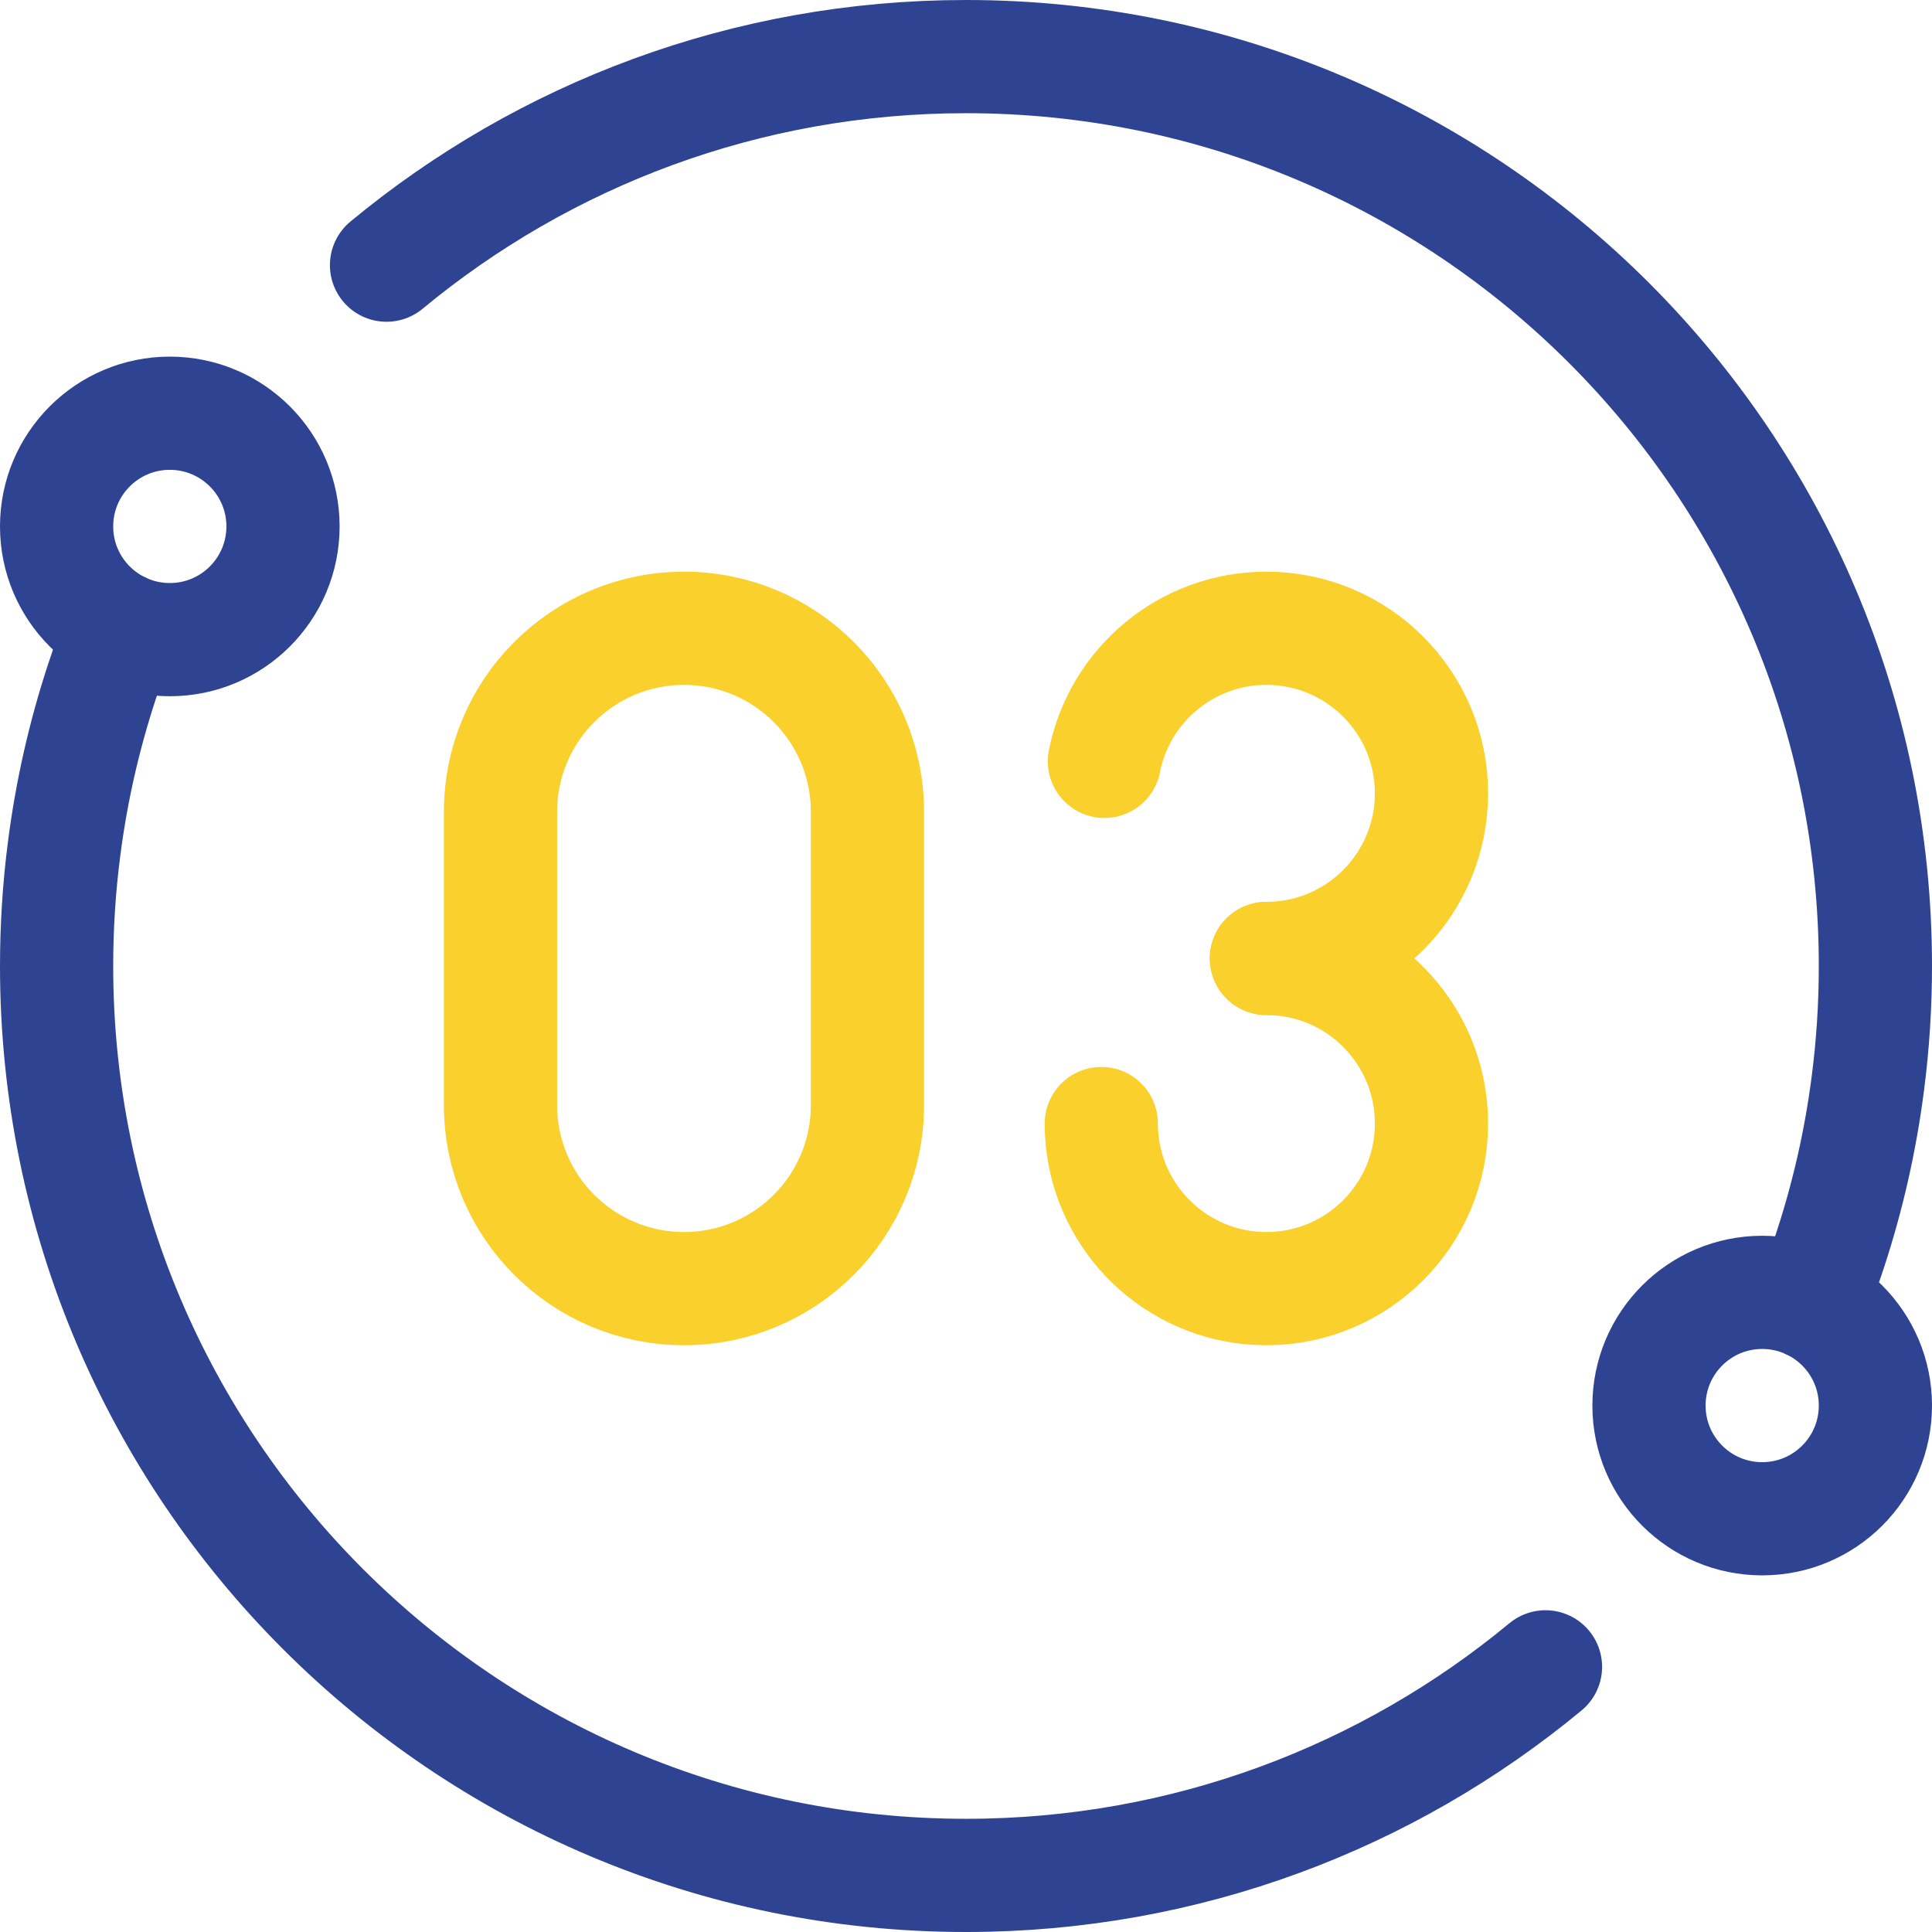
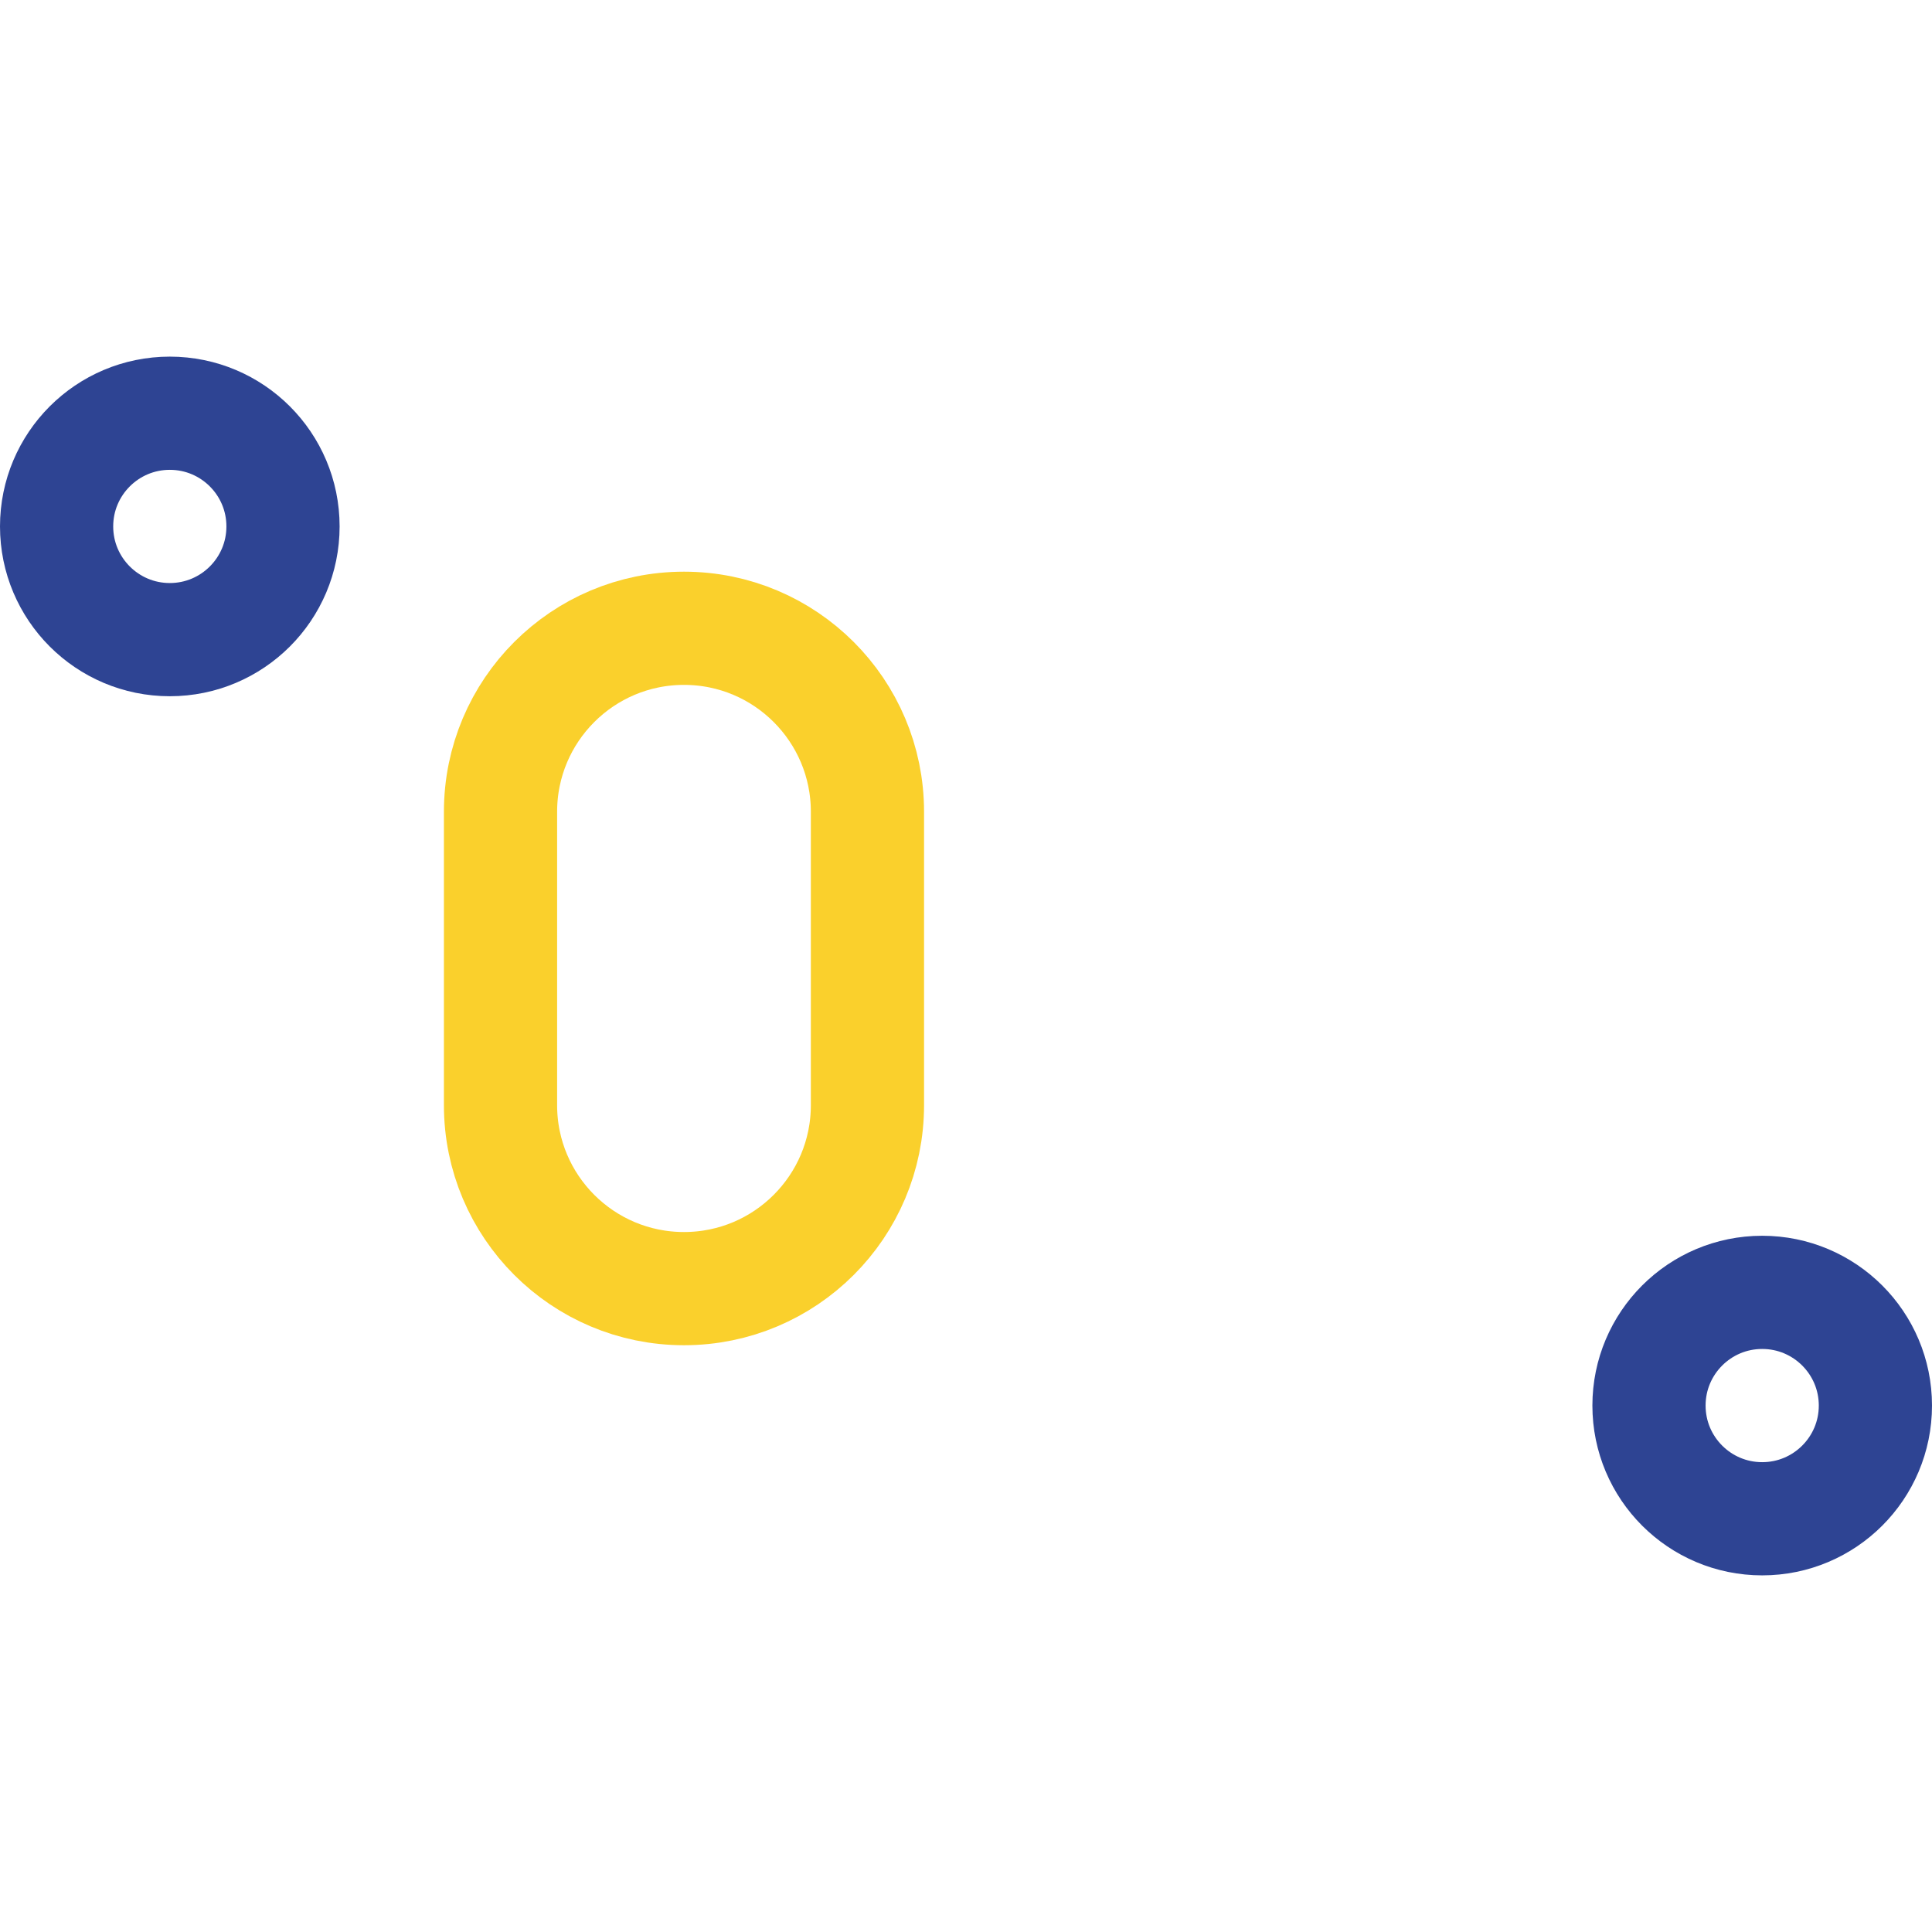
<svg xmlns="http://www.w3.org/2000/svg" version="1.1" id="Capa_1" x="0px" y="0px" viewBox="0 0 512 512" style="enable-background:new 0 0 512 512;" xml:space="preserve">
  <g>
-     <path style="fill:none;stroke:#2E4493;stroke-width:30;stroke-linecap:round;stroke-linejoin:round;stroke-miterlimit:10;" d="&#10;&#09;&#09;M32.13,166.61c-1.86,4.64-3.58,9.35-5.15,14.13c-4.67,14.23-8.05,29.04-10,44.3C15.67,235.17,15,245.51,15,256&#10;&#09;&#09;c0,133.1,107.9,241,241,241c58.36,0,111.87-20.75,153.57-55.27" />
-     <path style="fill:none;stroke:#2E4493;stroke-width:30;stroke-linecap:round;stroke-linejoin:round;stroke-miterlimit:10;" d="&#10;&#09;&#09;M102.43,70.27C144.13,35.75,197.64,15,256,15c133.1,0,241,107.9,241,241c0,10.49-0.67,20.83-1.98,30.96&#10;&#09;&#09;c-1.95,15.26-5.33,30.07-10,44.3c-1.57,4.78-3.29,9.49-5.15,14.13" />
    <circle style="fill:none;stroke:#2E4493;stroke-width:30;stroke-linecap:round;stroke-linejoin:round;stroke-miterlimit:10;" cx="45" cy="139.51" r="30" />
    <circle style="fill:none;stroke:#2E4493;stroke-width:30;stroke-linecap:round;stroke-linejoin:round;stroke-miterlimit:10;" cx="467" cy="372.49" r="30" />
    <g>
-       <path style="fill:none;stroke:#FAD02C;stroke-width:30;stroke-linecap:round;stroke-linejoin:round;stroke-miterlimit:10;" d="&#10;&#09;&#09;&#09;M335.609,254c24.163,0,43.75,19.588,43.75,43.75c0,24.163-19.588,43.75-43.75,43.75c-22.092,0-40.359-16.374-43.328-37.648&#10;&#09;&#09;&#09;c-0.278-1.994-0.422-4.031-0.422-6.102" />
-       <path style="fill:none;stroke:#FAD02C;stroke-width:30;stroke-linecap:round;stroke-linejoin:round;stroke-miterlimit:10;" d="&#10;&#09;&#09;&#09;M292.68,201.77c3.949-20.104,21.668-35.27,42.929-35.27c24.163,0,43.75,19.588,43.75,43.75c0,24.163-19.588,43.75-43.75,43.75" />
      <path style="fill:none;stroke:#FAD02C;stroke-width:30;stroke-linecap:round;stroke-linejoin:round;stroke-miterlimit:10;" d="&#10;&#09;&#09;&#09;M229.884,292.879c0,26.853-21.768,48.621-48.621,48.621c-26.853,0-48.621-21.768-48.621-48.621v-77.757&#10;&#09;&#09;&#09;c0-26.853,21.769-48.621,48.621-48.621c26.853,0,48.621,21.769,48.621,48.621V292.879z" />
    </g>
  </g>
  <g>
</g>
  <g>
</g>
  <g>
</g>
  <g>
</g>
  <g>
</g>
  <g>
</g>
  <g>
</g>
  <g>
</g>
  <g>
</g>
  <g>
</g>
  <g>
</g>
  <g>
</g>
  <g>
</g>
  <g>
</g>
  <g>
</g>
</svg>